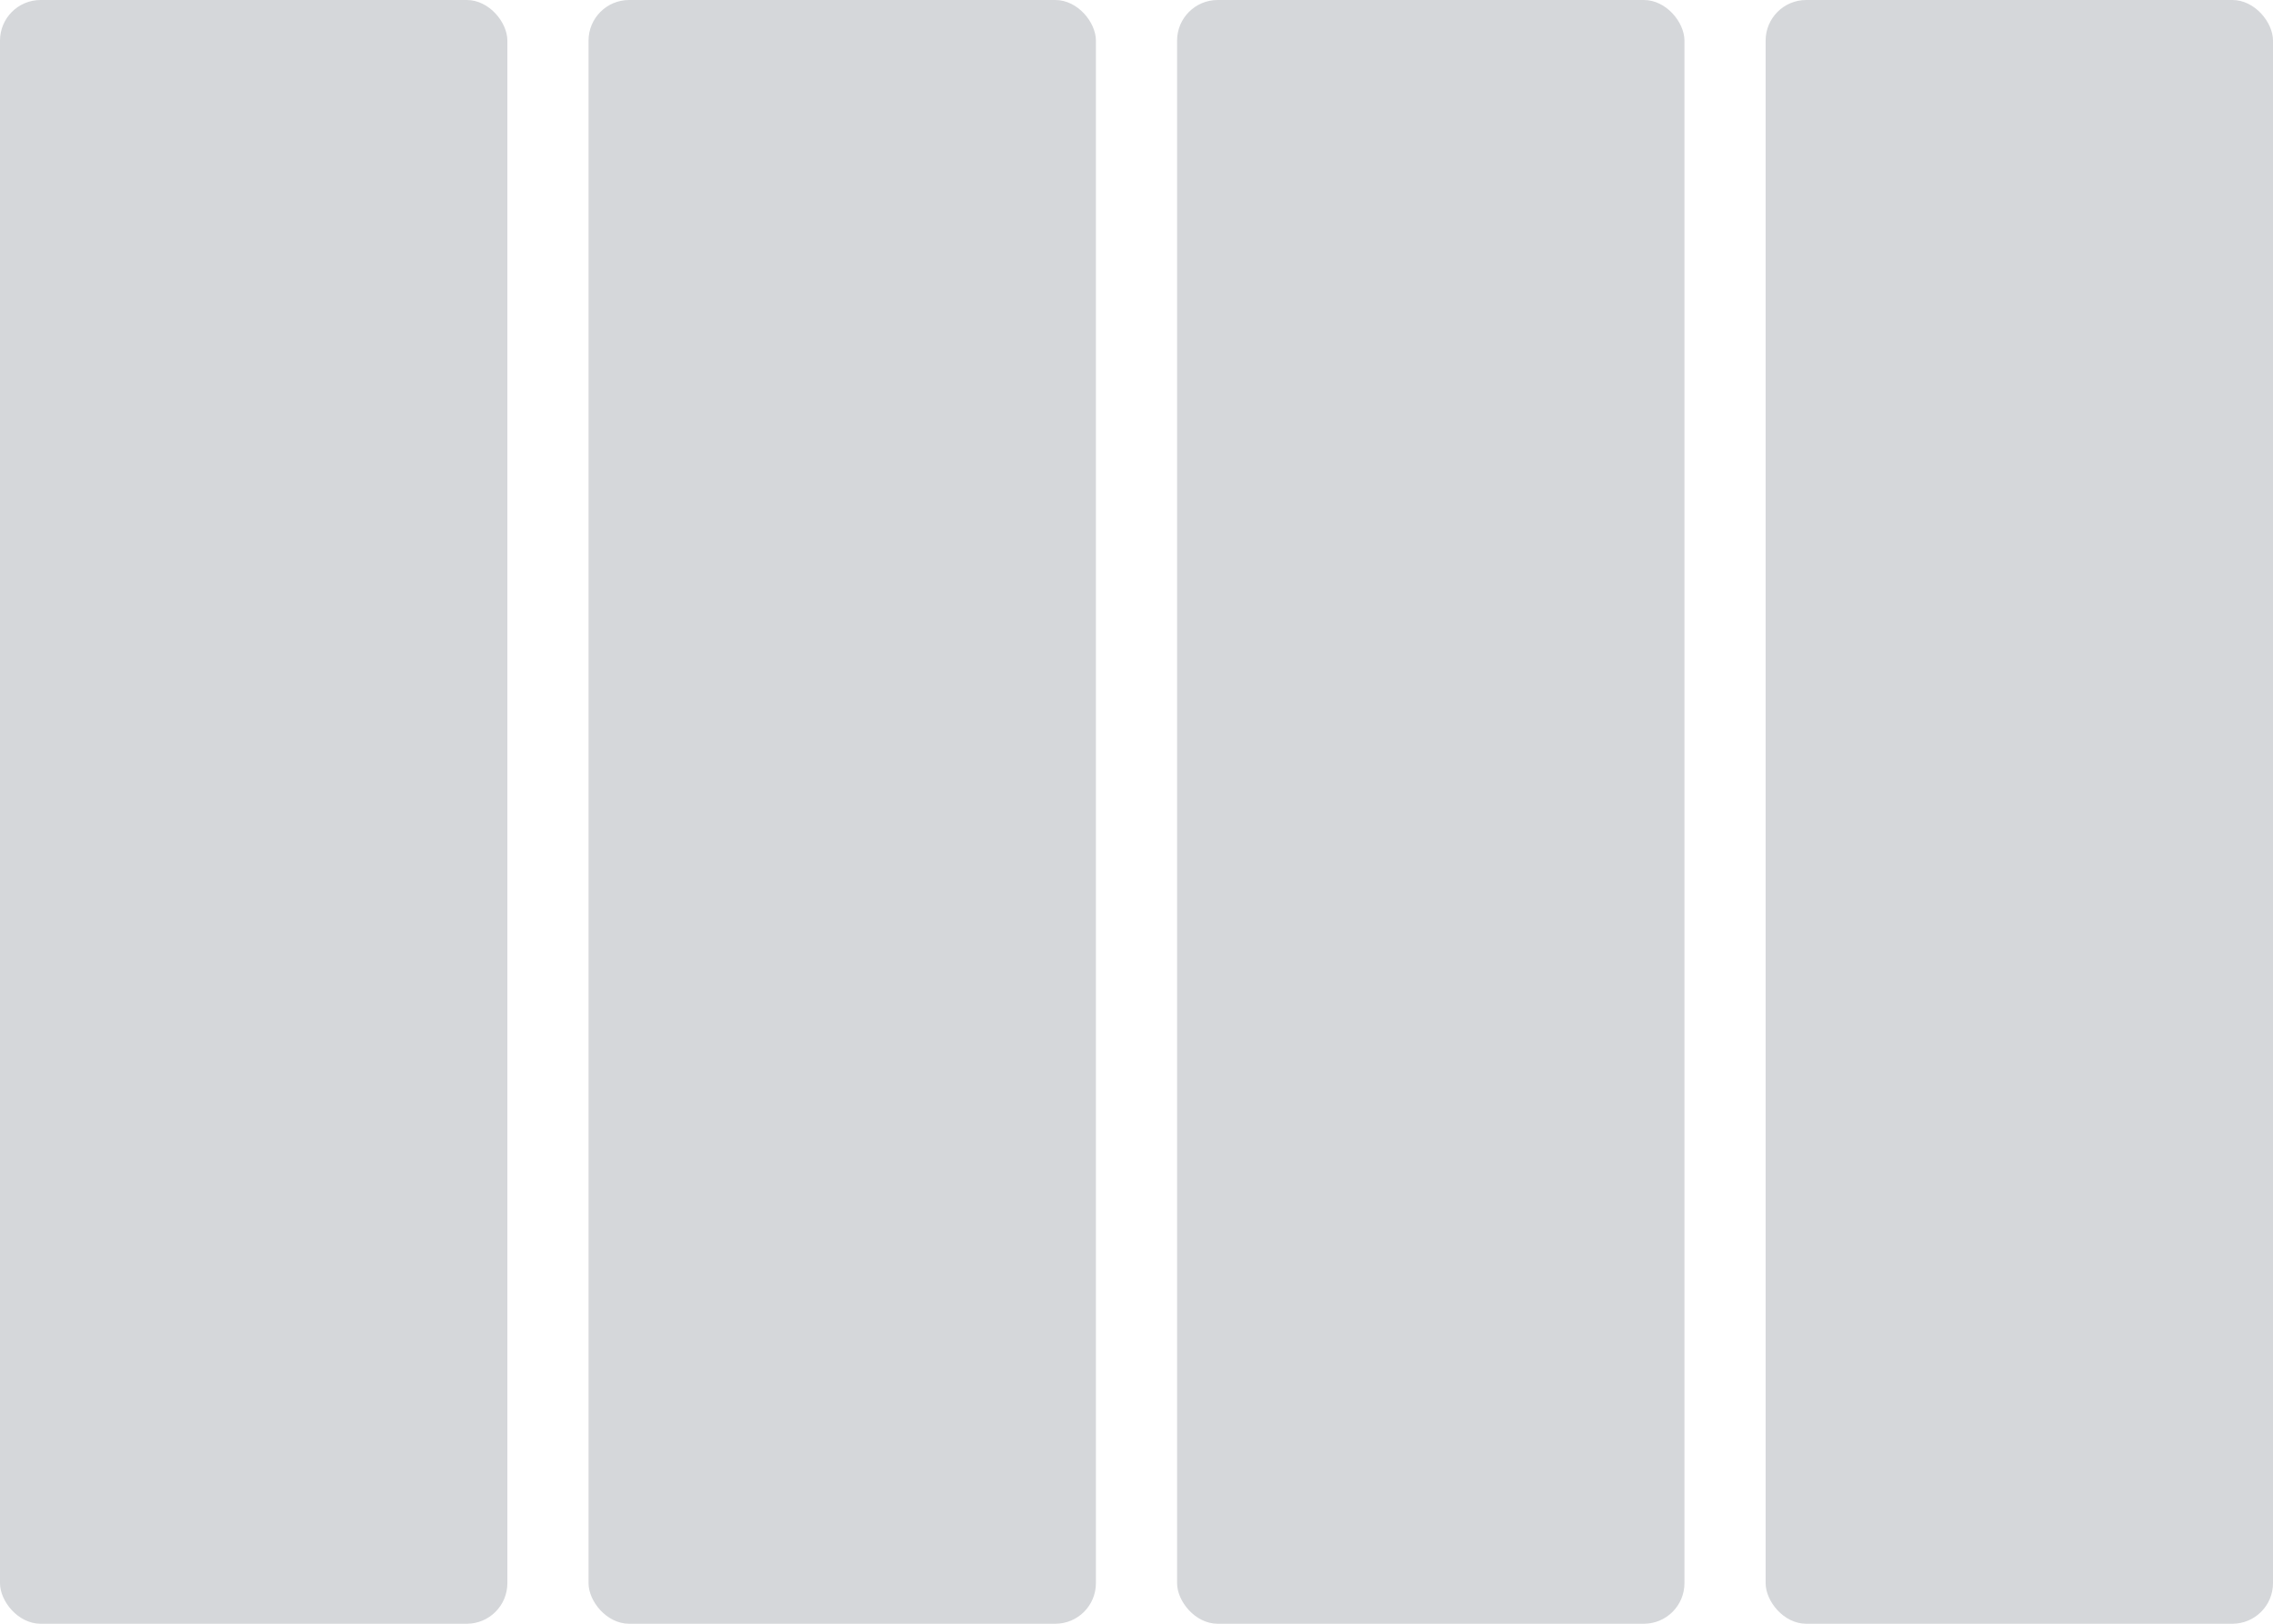
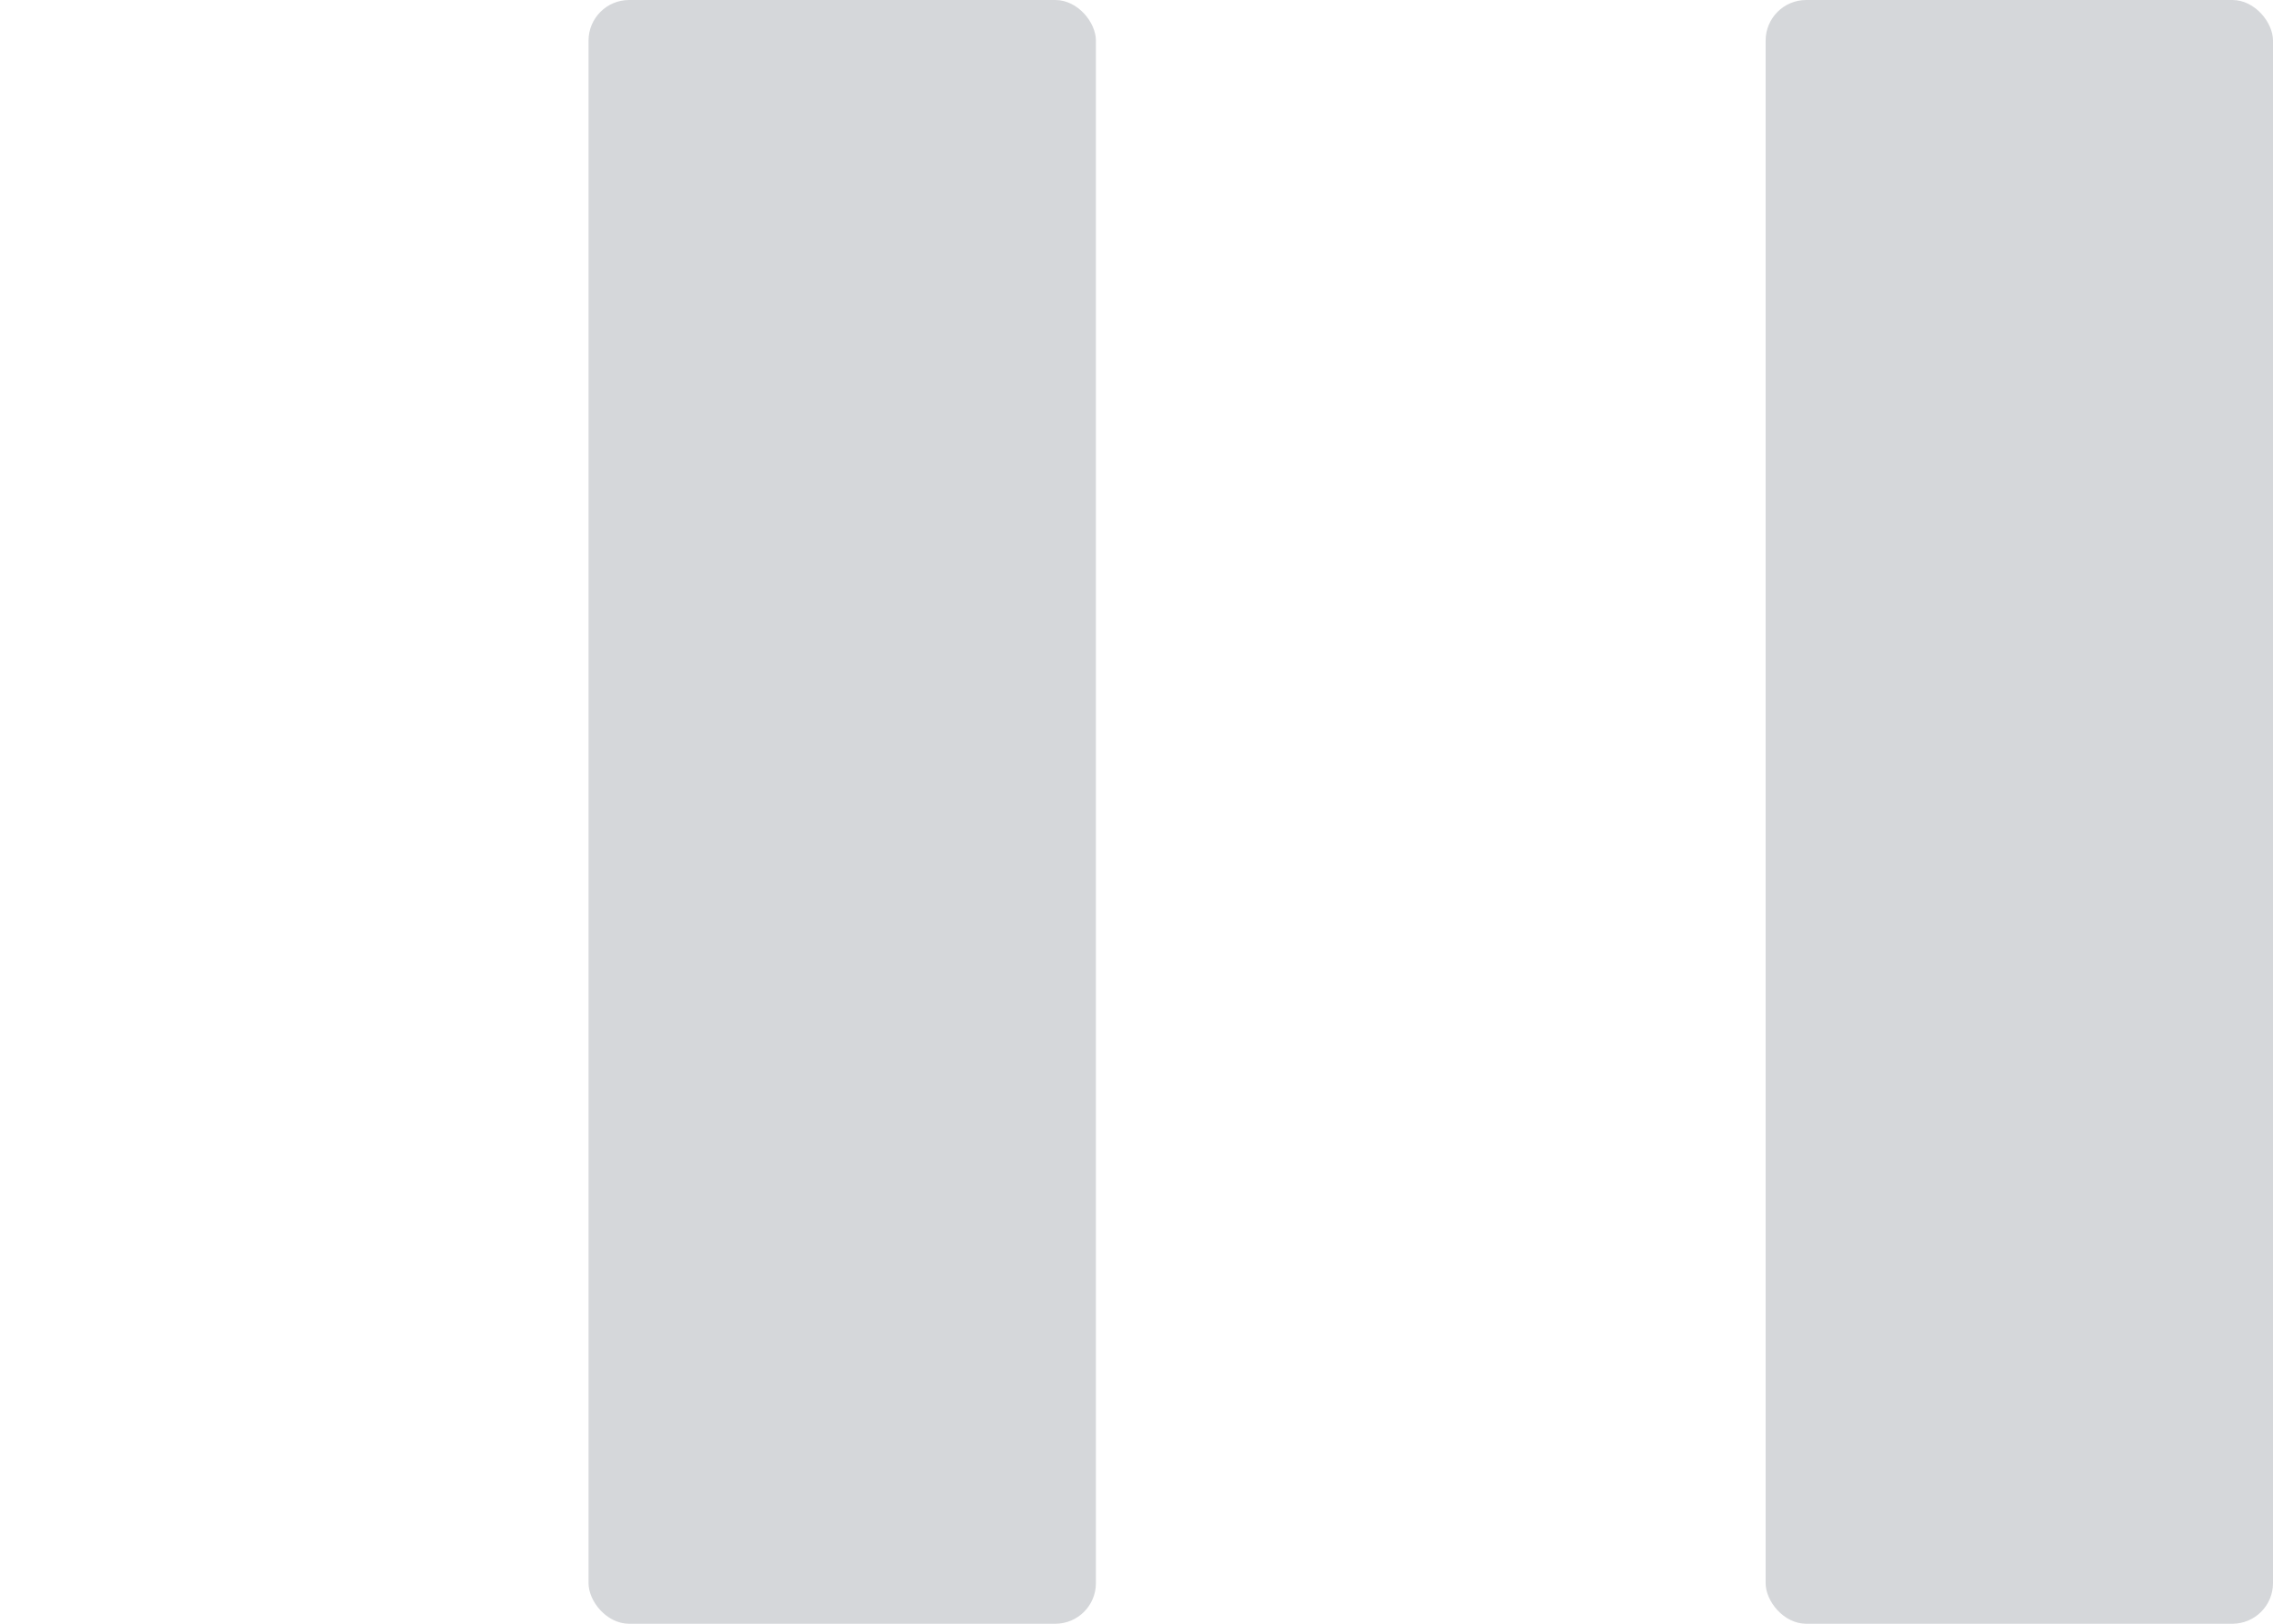
<svg xmlns="http://www.w3.org/2000/svg" width="28" height="20" viewBox="0 0 28 20" fill="none">
-   <rect width="6.25" height="20" rx="0.5" fill="#D5D7DA" />
  <rect x="7.25" width="6.25" height="20" rx="0.5" fill="#D5D7DA" />
-   <rect x="14.5" width="6.25" height="20" rx="0.5" fill="#D5D7DA" />
  <rect x="21.75" width="6.25" height="20" rx="0.5" fill="#D5D7DA" />
</svg>